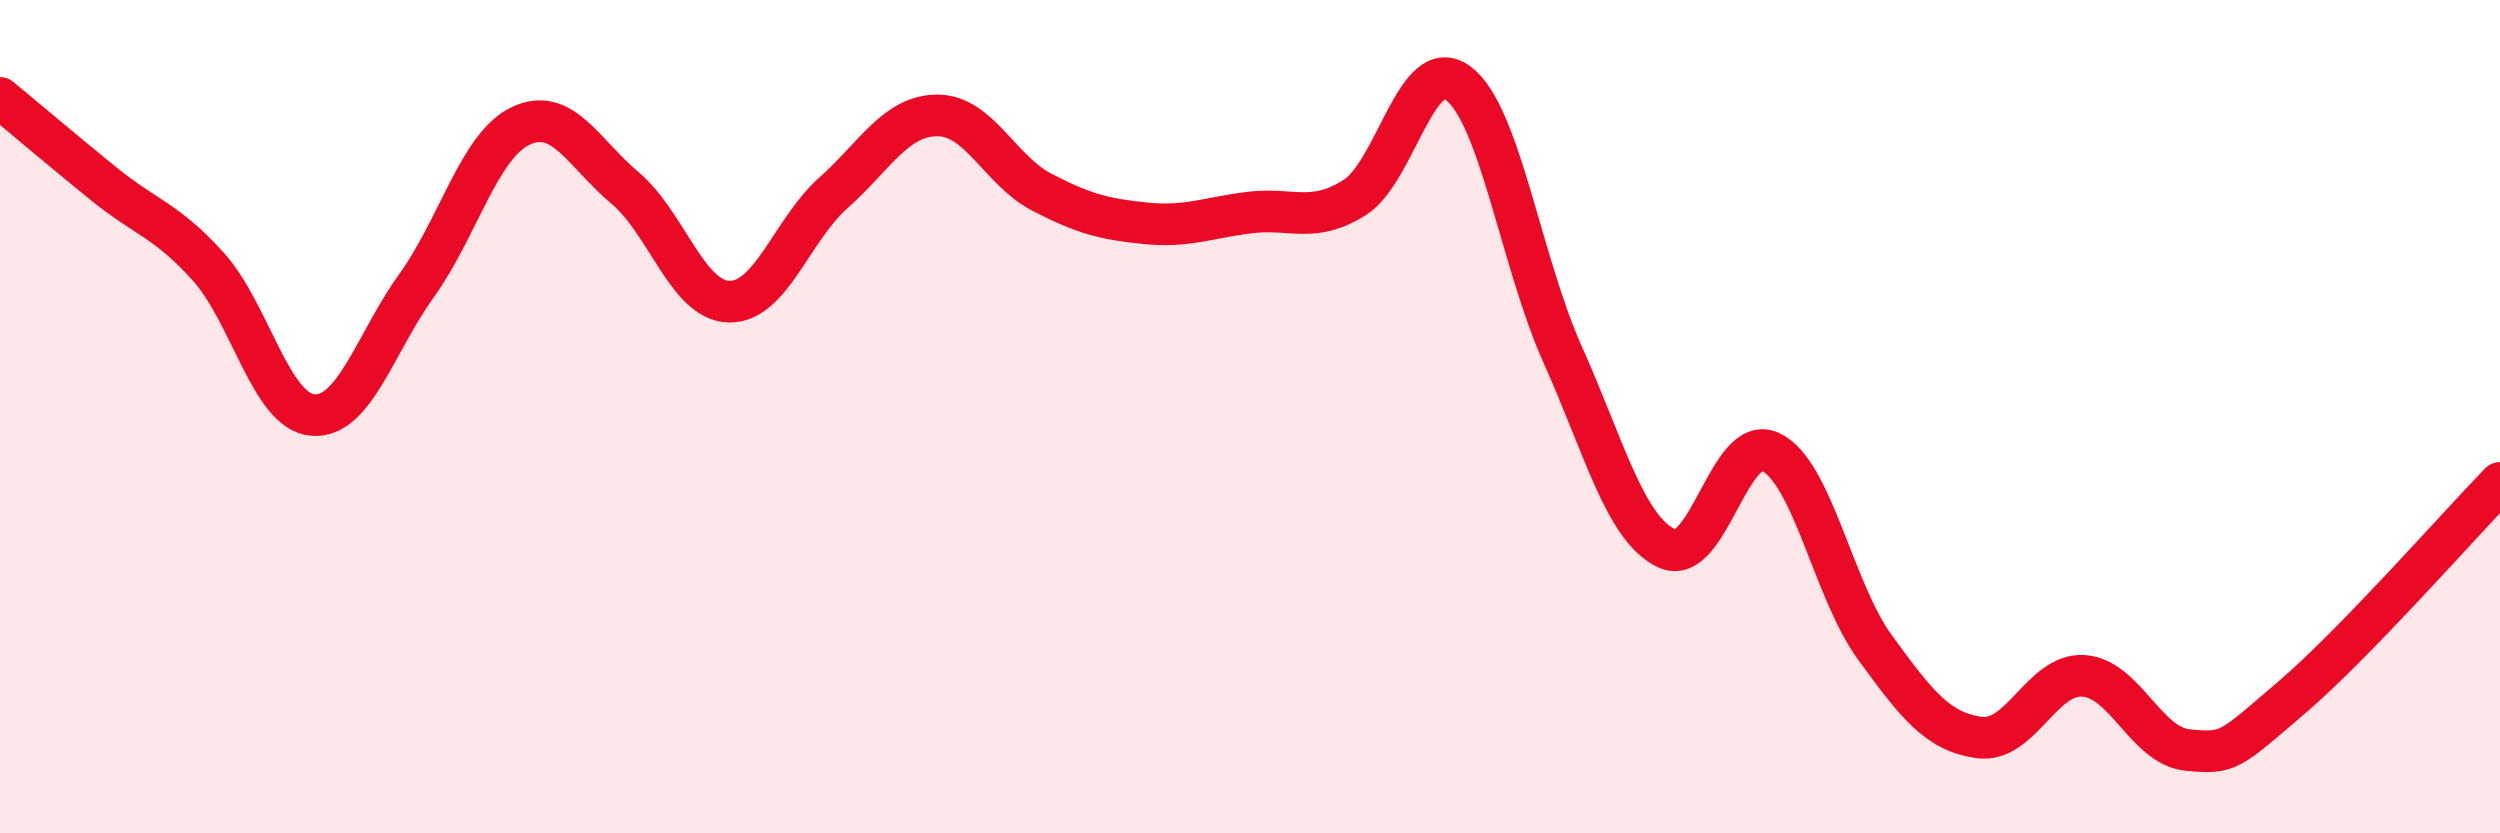
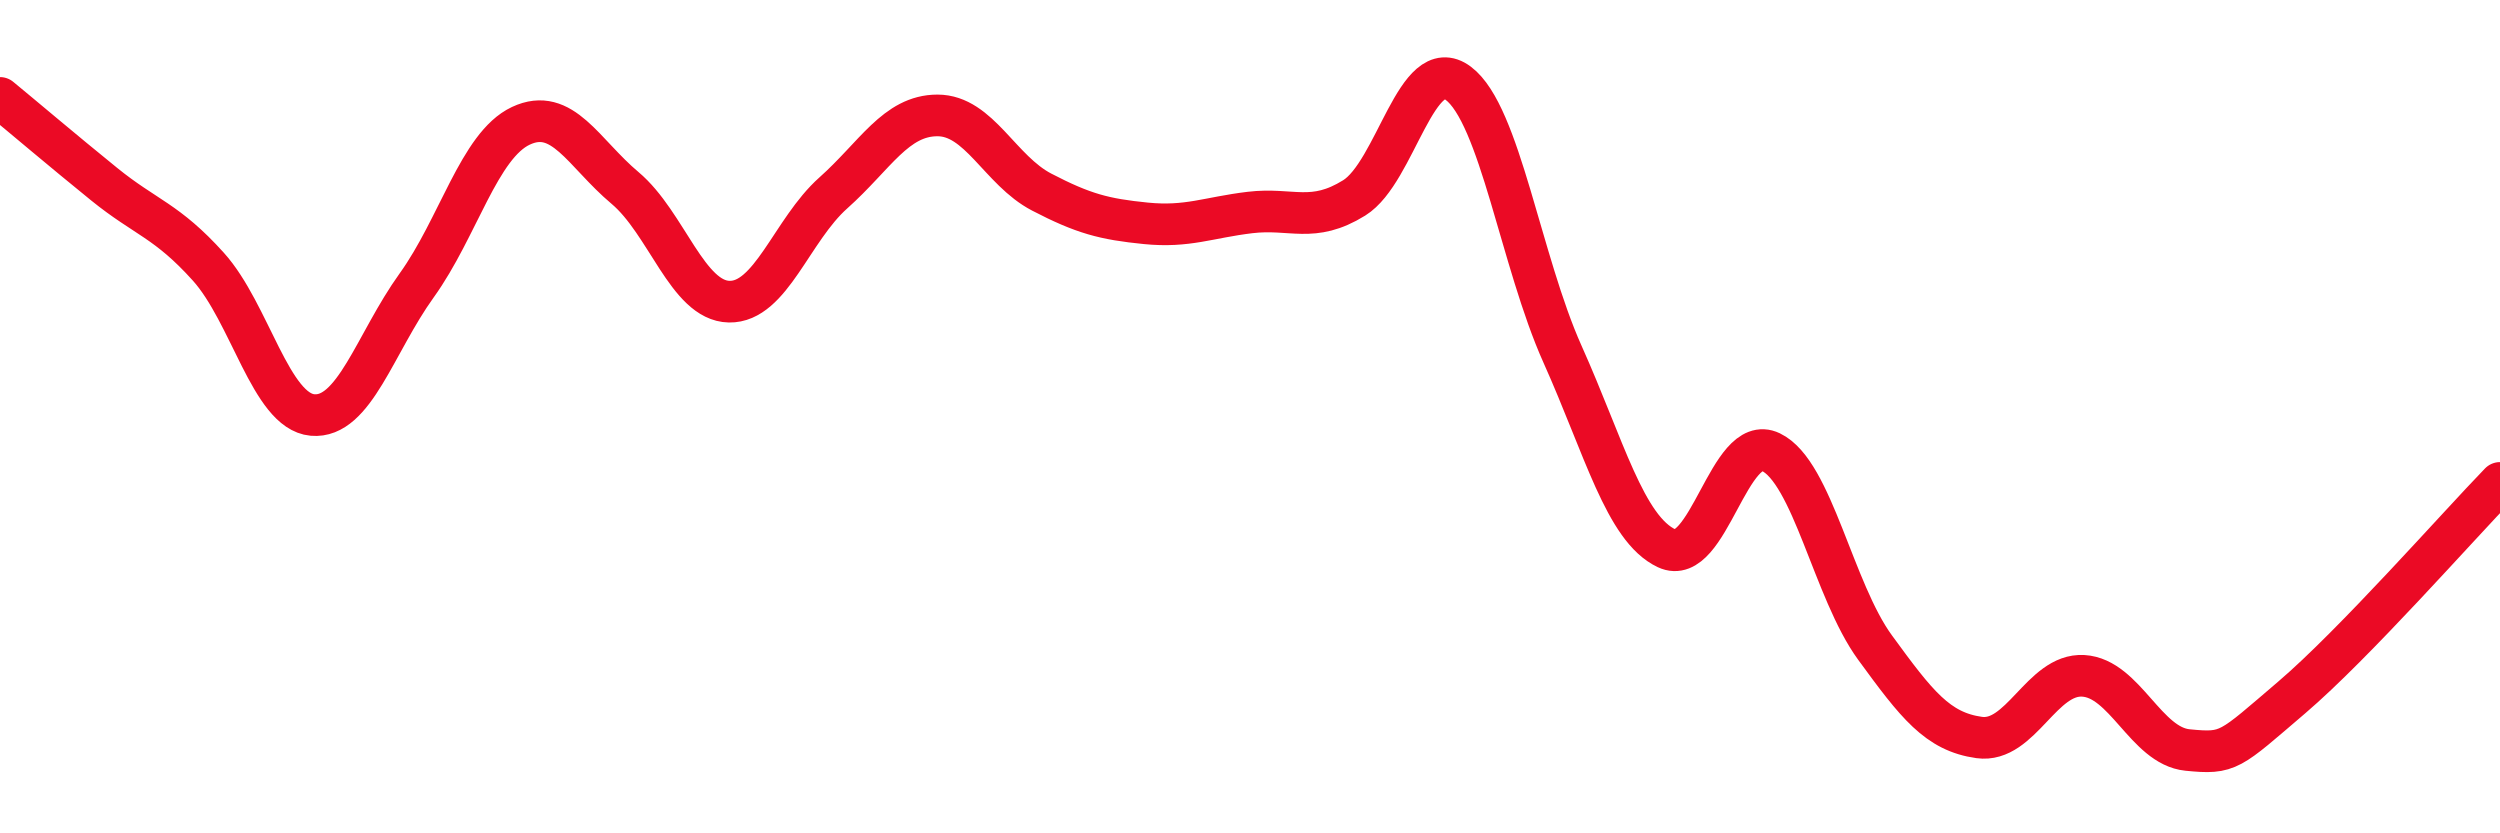
<svg xmlns="http://www.w3.org/2000/svg" width="60" height="20" viewBox="0 0 60 20">
-   <path d="M 0,2.35 C 0.5,2.76 1.5,3.61 2.5,4.42 C 3.5,5.23 4,5.29 5,6.4 C 6,7.51 6.5,9.87 7.5,9.96 C 8.5,10.05 9,8.24 10,6.85 C 11,5.46 11.5,3.49 12.5,3.02 C 13.5,2.55 14,3.67 15,4.51 C 16,5.35 16.5,7.22 17.5,7.24 C 18.5,7.26 19,5.52 20,4.63 C 21,3.74 21.5,2.77 22.5,2.77 C 23.5,2.77 24,4.09 25,4.61 C 26,5.13 26.5,5.26 27.5,5.36 C 28.5,5.46 29,5.22 30,5.1 C 31,4.98 31.5,5.37 32.5,4.75 C 33.5,4.13 34,1.25 35,2 C 36,2.75 36.5,6.27 37.5,8.5 C 38.5,10.73 39,12.69 40,13.16 C 41,13.63 41.5,10.37 42.5,10.85 C 43.5,11.33 44,14.17 45,15.54 C 46,16.91 46.5,17.56 47.5,17.7 C 48.5,17.84 49,16.16 50,16.22 C 51,16.28 51.5,17.9 52.5,18 C 53.5,18.1 53.5,18.02 55,16.74 C 56.5,15.46 59,12.62 60,11.59L60 20L0 20Z" fill="#EB0A25" opacity="0.1" stroke-linecap="round" stroke-linejoin="round" />
  <path d="M 0,2.35 C 0.5,2.76 1.5,3.61 2.5,4.42 C 3.5,5.23 4,5.29 5,6.4 C 6,7.51 6.5,9.87 7.5,9.96 C 8.5,10.05 9,8.24 10,6.85 C 11,5.46 11.5,3.49 12.5,3.02 C 13.5,2.55 14,3.67 15,4.51 C 16,5.35 16.5,7.22 17.5,7.24 C 18.5,7.26 19,5.52 20,4.63 C 21,3.74 21.5,2.77 22.5,2.77 C 23.5,2.77 24,4.09 25,4.61 C 26,5.13 26.5,5.26 27.5,5.36 C 28.5,5.46 29,5.22 30,5.1 C 31,4.98 31.5,5.37 32.5,4.75 C 33.5,4.13 34,1.25 35,2 C 36,2.75 36.5,6.27 37.5,8.5 C 38.5,10.73 39,12.69 40,13.16 C 41,13.63 41.5,10.37 42.5,10.85 C 43.5,11.33 44,14.17 45,15.54 C 46,16.91 46.5,17.56 47.5,17.7 C 48.5,17.84 49,16.16 50,16.22 C 51,16.28 51.5,17.9 52.5,18 C 53.5,18.1 53.5,18.02 55,16.74 C 56.5,15.46 59,12.62 60,11.59" stroke="#EB0A25" stroke-width="1" fill="none" stroke-linecap="round" stroke-linejoin="round" />
</svg>